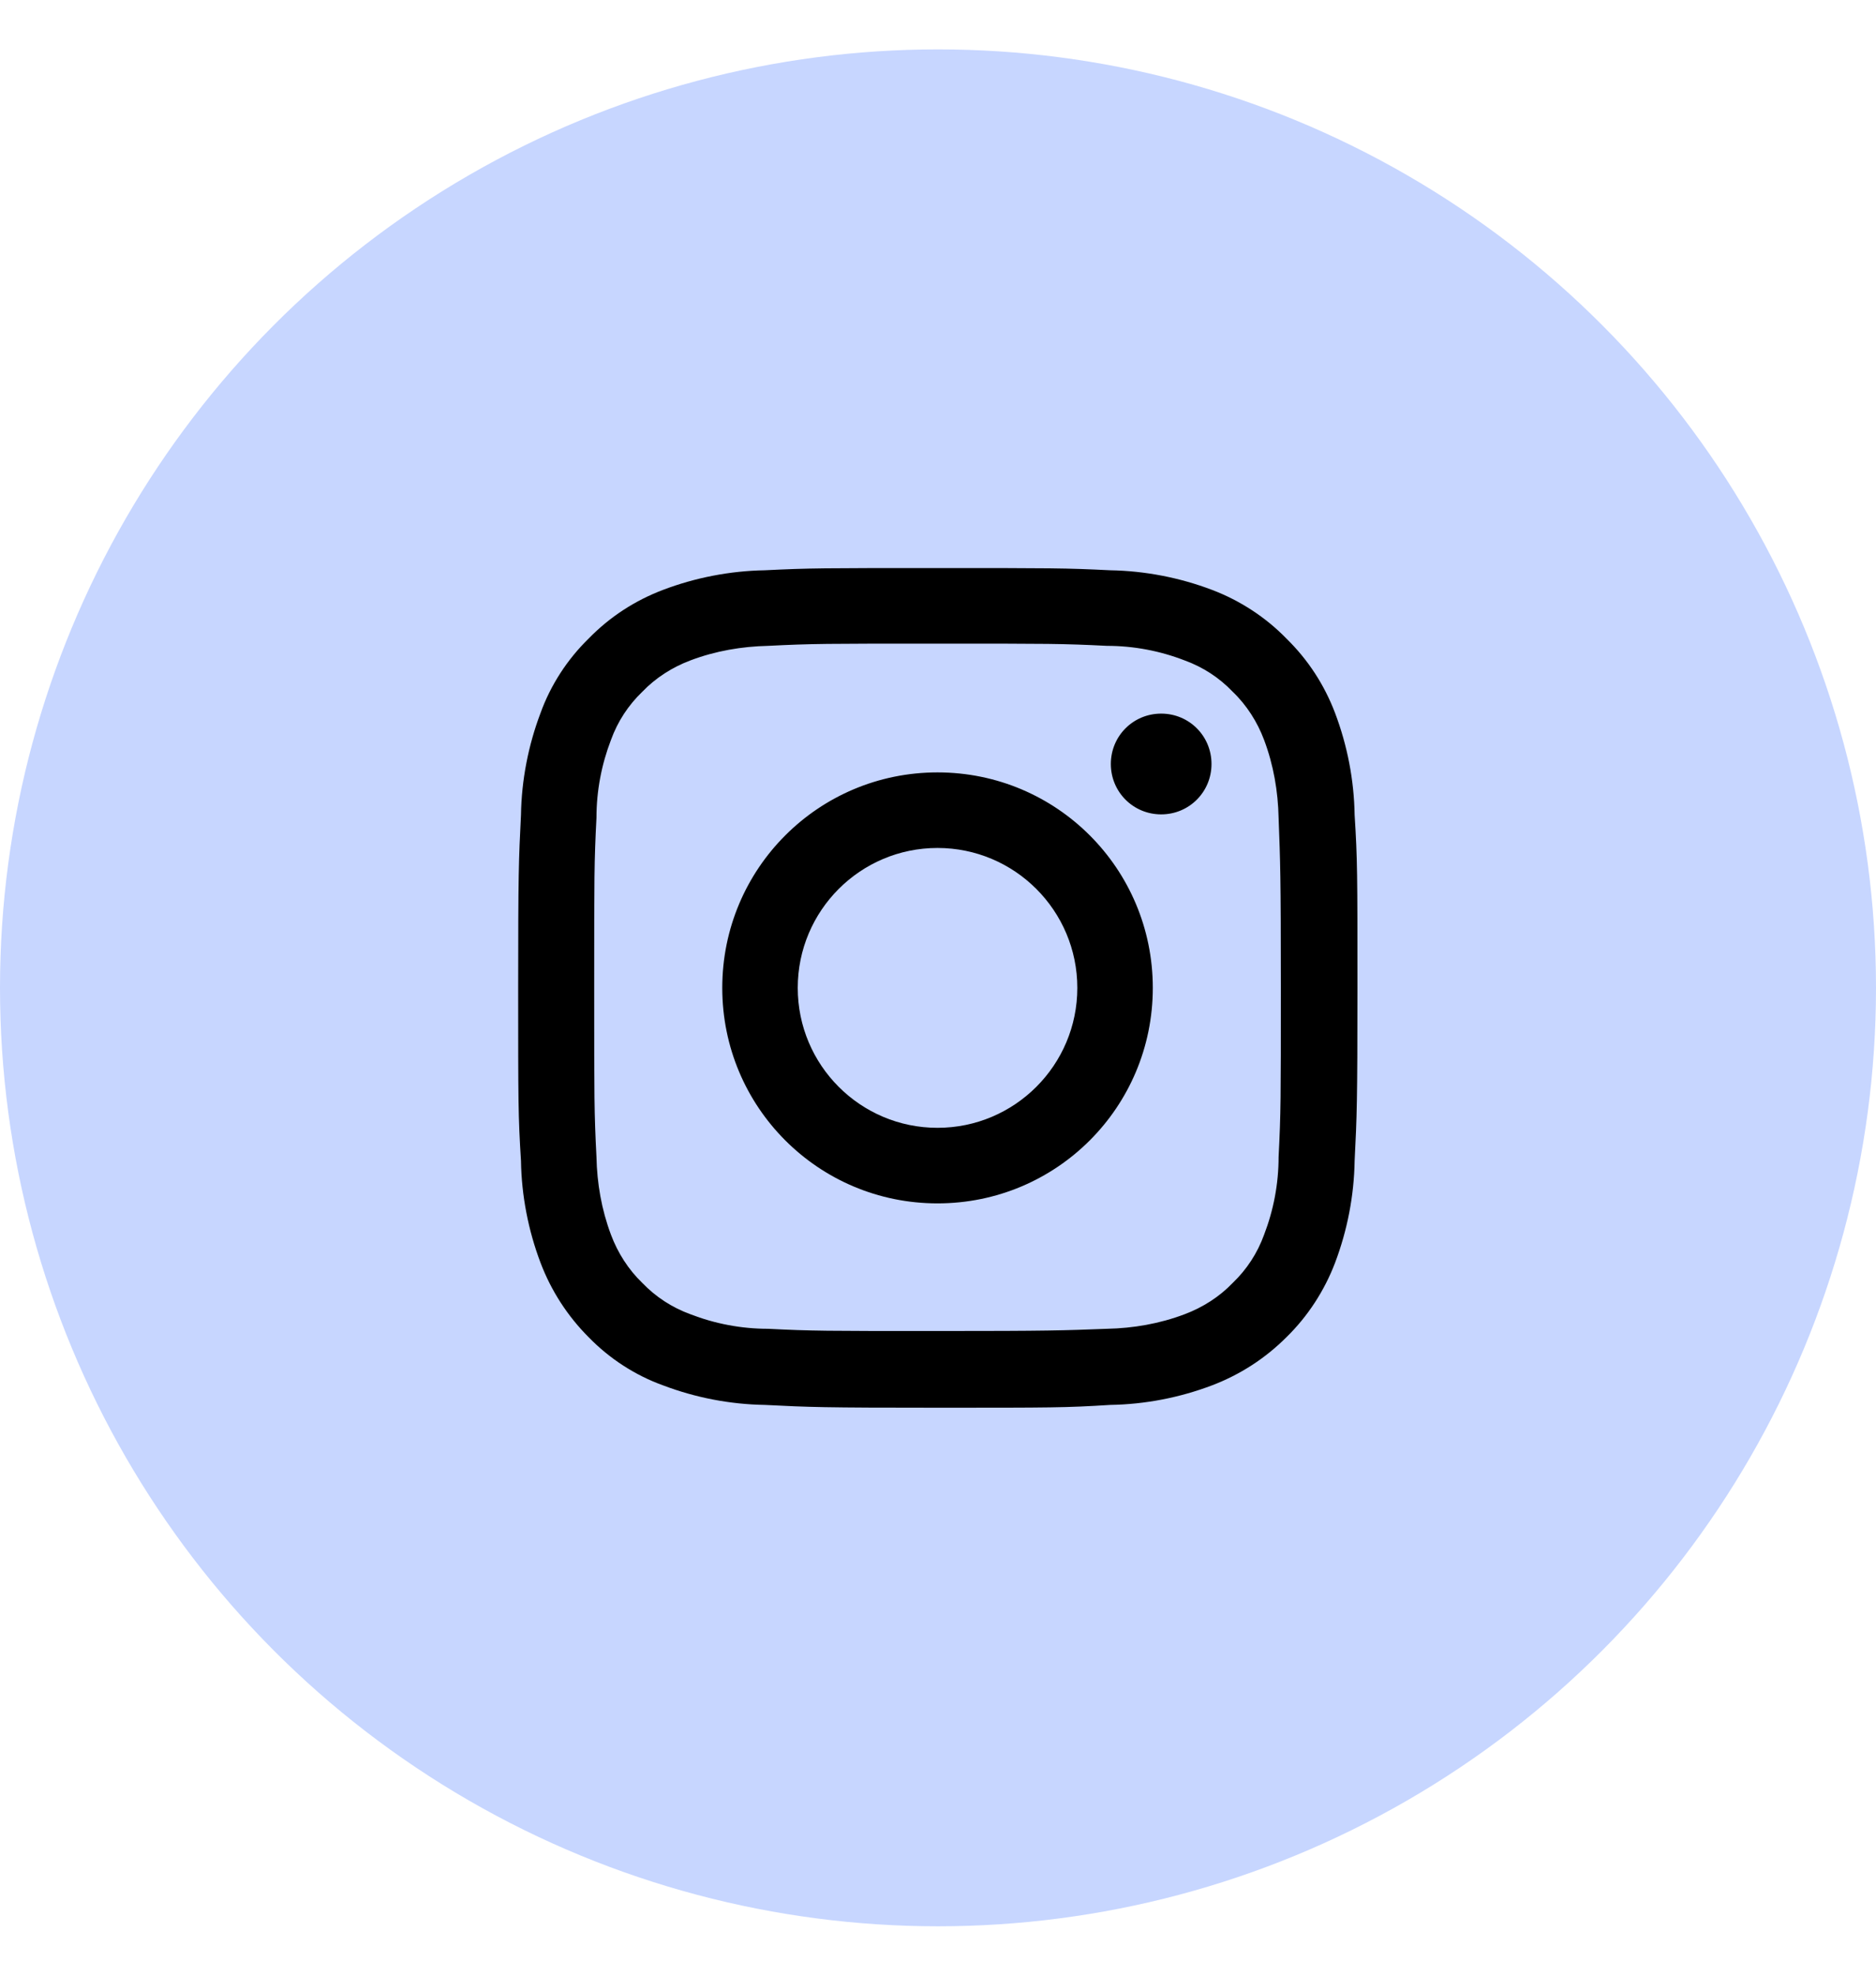
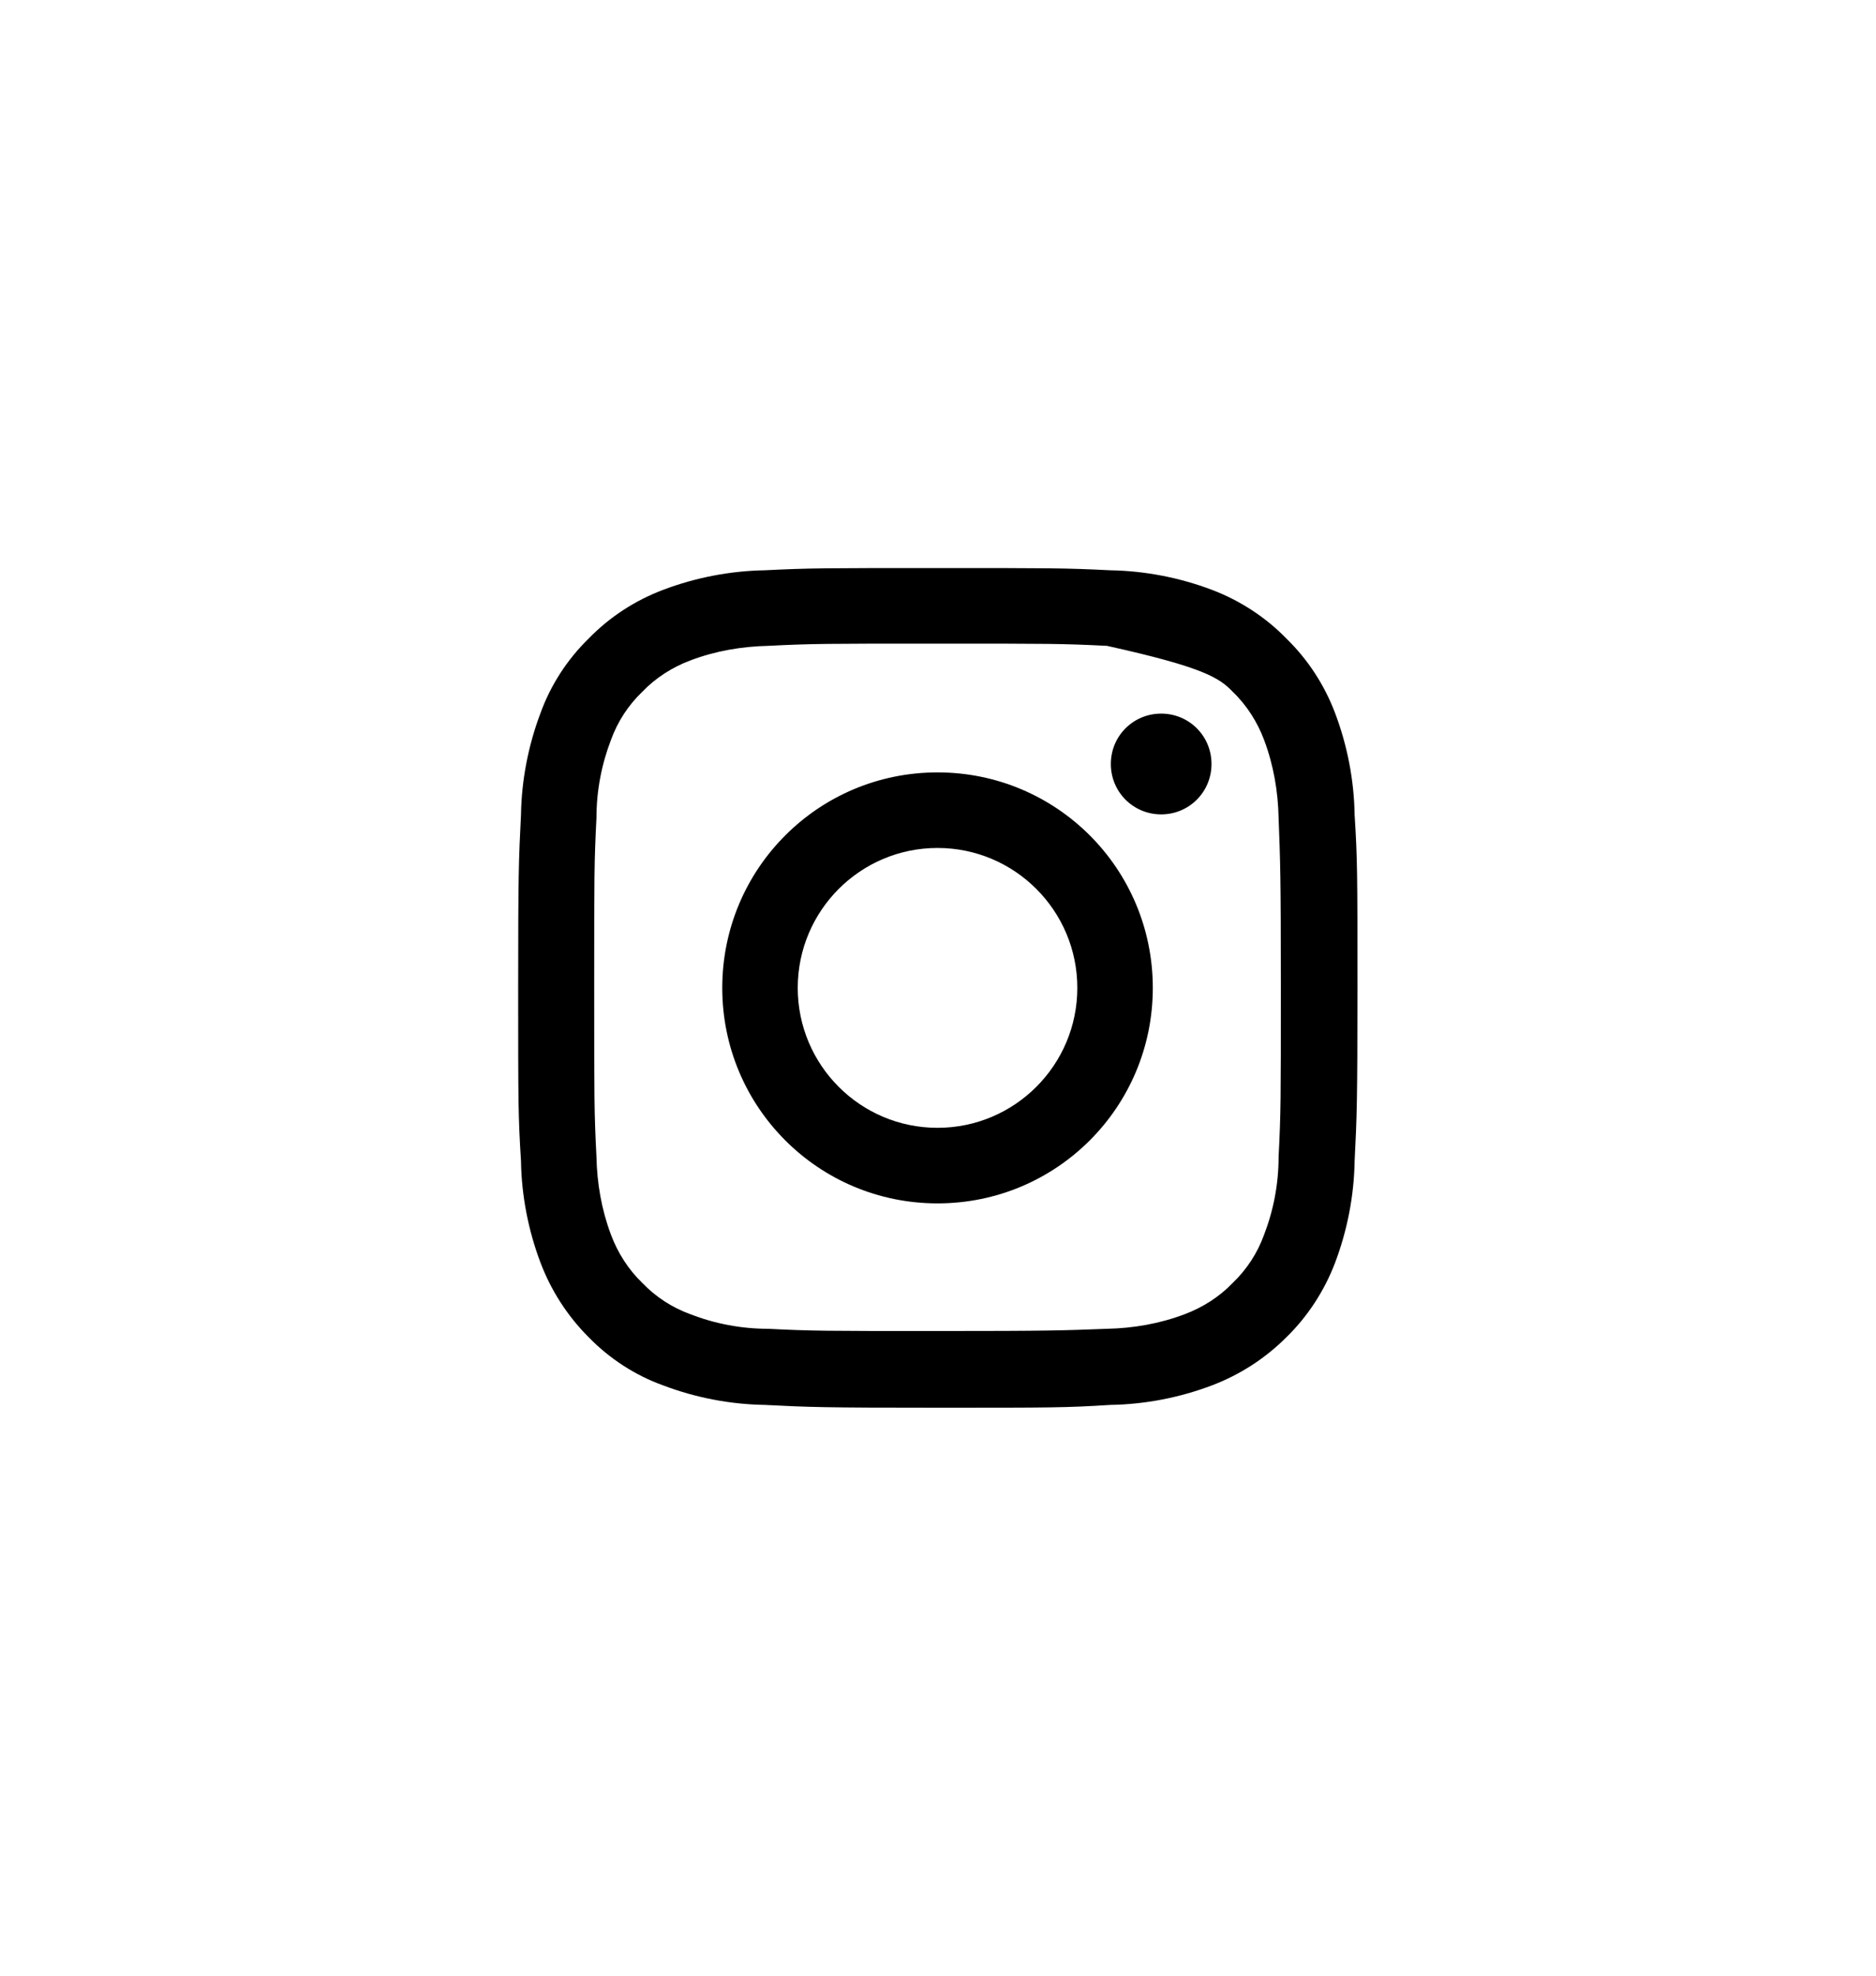
<svg xmlns="http://www.w3.org/2000/svg" width="38" height="40" viewBox="0 0 38 40" fill="none">
-   <circle cx="19" cy="20" r="19" fill="#C7D6FF" />
-   <path d="M18.99 13.031C21.256 13.031 21.527 13.031 22.422 13.076C22.966 13.076 23.498 13.178 23.996 13.371C24.37 13.507 24.699 13.722 24.97 14.006C25.254 14.278 25.469 14.618 25.605 14.98C25.797 15.49 25.888 16.023 25.899 16.556C25.933 17.451 25.945 17.723 25.945 19.99C25.945 22.256 25.945 22.528 25.899 23.424C25.899 23.968 25.797 24.5 25.605 24.999C25.469 25.373 25.254 25.702 24.97 25.974C24.699 26.257 24.359 26.472 23.996 26.608C23.487 26.801 22.954 26.892 22.422 26.903C21.527 26.937 21.256 26.948 18.99 26.948C16.725 26.948 16.453 26.948 15.559 26.903C15.015 26.903 14.483 26.801 13.984 26.608C13.611 26.472 13.282 26.257 13.01 25.974C12.727 25.702 12.512 25.362 12.376 24.999C12.184 24.489 12.093 23.956 12.082 23.424C12.036 22.528 12.036 22.256 12.036 19.99C12.036 17.723 12.036 17.451 12.082 16.556C12.082 16.012 12.184 15.479 12.376 14.98C12.512 14.606 12.727 14.278 13.01 14.006C13.282 13.722 13.622 13.507 13.984 13.371C14.494 13.178 15.026 13.088 15.559 13.076C16.453 13.031 16.725 13.031 18.99 13.031ZM18.99 11.501C16.68 11.501 16.397 11.501 15.491 11.546C14.789 11.558 14.086 11.694 13.43 11.943C12.863 12.158 12.354 12.487 11.923 12.929C11.493 13.348 11.153 13.87 10.949 14.436C10.7 15.094 10.564 15.796 10.553 16.499C10.507 17.406 10.496 17.689 10.496 20.001C10.496 22.313 10.496 22.596 10.553 23.503C10.564 24.206 10.7 24.908 10.949 25.566C11.164 26.132 11.493 26.642 11.923 27.073C12.342 27.504 12.863 27.844 13.43 28.048C14.086 28.297 14.789 28.433 15.491 28.444C16.397 28.49 16.68 28.501 18.99 28.501C21.301 28.501 21.584 28.501 22.49 28.444C23.192 28.433 23.895 28.297 24.551 28.048C25.118 27.832 25.627 27.504 26.058 27.073C26.488 26.654 26.828 26.132 27.043 25.566C27.292 24.908 27.428 24.206 27.439 23.503C27.485 22.596 27.496 22.313 27.496 20.001C27.496 17.689 27.496 17.406 27.439 16.499C27.428 15.796 27.292 15.094 27.043 14.436C26.828 13.87 26.499 13.36 26.058 12.929C25.639 12.498 25.118 12.158 24.551 11.943C23.895 11.694 23.192 11.558 22.49 11.546C21.584 11.501 21.301 11.501 18.99 11.501ZM18.99 15.638C16.578 15.638 14.63 17.587 14.63 20.001C14.63 22.415 16.578 24.364 18.99 24.364C21.403 24.364 23.351 22.415 23.351 20.001C23.351 17.587 21.403 15.638 18.99 15.638ZM18.99 22.834C17.427 22.834 16.159 21.565 16.159 20.001C16.159 18.437 17.427 17.168 18.99 17.168C20.553 17.168 21.822 18.437 21.822 20.001C21.822 21.565 20.553 22.834 18.99 22.834ZM24.54 15.468C24.54 14.901 24.087 14.448 23.521 14.448C22.954 14.448 22.501 14.901 22.501 15.468C22.501 16.034 22.954 16.488 23.521 16.488C24.087 16.488 24.54 16.034 24.54 15.468Z" fill="black" />
+   <path d="M18.99 13.031C21.256 13.031 21.527 13.031 22.422 13.076C24.37 13.507 24.699 13.722 24.97 14.006C25.254 14.278 25.469 14.618 25.605 14.98C25.797 15.49 25.888 16.023 25.899 16.556C25.933 17.451 25.945 17.723 25.945 19.99C25.945 22.256 25.945 22.528 25.899 23.424C25.899 23.968 25.797 24.5 25.605 24.999C25.469 25.373 25.254 25.702 24.97 25.974C24.699 26.257 24.359 26.472 23.996 26.608C23.487 26.801 22.954 26.892 22.422 26.903C21.527 26.937 21.256 26.948 18.99 26.948C16.725 26.948 16.453 26.948 15.559 26.903C15.015 26.903 14.483 26.801 13.984 26.608C13.611 26.472 13.282 26.257 13.01 25.974C12.727 25.702 12.512 25.362 12.376 24.999C12.184 24.489 12.093 23.956 12.082 23.424C12.036 22.528 12.036 22.256 12.036 19.99C12.036 17.723 12.036 17.451 12.082 16.556C12.082 16.012 12.184 15.479 12.376 14.98C12.512 14.606 12.727 14.278 13.01 14.006C13.282 13.722 13.622 13.507 13.984 13.371C14.494 13.178 15.026 13.088 15.559 13.076C16.453 13.031 16.725 13.031 18.99 13.031ZM18.99 11.501C16.68 11.501 16.397 11.501 15.491 11.546C14.789 11.558 14.086 11.694 13.43 11.943C12.863 12.158 12.354 12.487 11.923 12.929C11.493 13.348 11.153 13.87 10.949 14.436C10.7 15.094 10.564 15.796 10.553 16.499C10.507 17.406 10.496 17.689 10.496 20.001C10.496 22.313 10.496 22.596 10.553 23.503C10.564 24.206 10.7 24.908 10.949 25.566C11.164 26.132 11.493 26.642 11.923 27.073C12.342 27.504 12.863 27.844 13.43 28.048C14.086 28.297 14.789 28.433 15.491 28.444C16.397 28.49 16.68 28.501 18.99 28.501C21.301 28.501 21.584 28.501 22.49 28.444C23.192 28.433 23.895 28.297 24.551 28.048C25.118 27.832 25.627 27.504 26.058 27.073C26.488 26.654 26.828 26.132 27.043 25.566C27.292 24.908 27.428 24.206 27.439 23.503C27.485 22.596 27.496 22.313 27.496 20.001C27.496 17.689 27.496 17.406 27.439 16.499C27.428 15.796 27.292 15.094 27.043 14.436C26.828 13.87 26.499 13.36 26.058 12.929C25.639 12.498 25.118 12.158 24.551 11.943C23.895 11.694 23.192 11.558 22.49 11.546C21.584 11.501 21.301 11.501 18.99 11.501ZM18.99 15.638C16.578 15.638 14.63 17.587 14.63 20.001C14.63 22.415 16.578 24.364 18.99 24.364C21.403 24.364 23.351 22.415 23.351 20.001C23.351 17.587 21.403 15.638 18.99 15.638ZM18.99 22.834C17.427 22.834 16.159 21.565 16.159 20.001C16.159 18.437 17.427 17.168 18.99 17.168C20.553 17.168 21.822 18.437 21.822 20.001C21.822 21.565 20.553 22.834 18.99 22.834ZM24.54 15.468C24.54 14.901 24.087 14.448 23.521 14.448C22.954 14.448 22.501 14.901 22.501 15.468C22.501 16.034 22.954 16.488 23.521 16.488C24.087 16.488 24.54 16.034 24.54 15.468Z" fill="black" />
</svg>